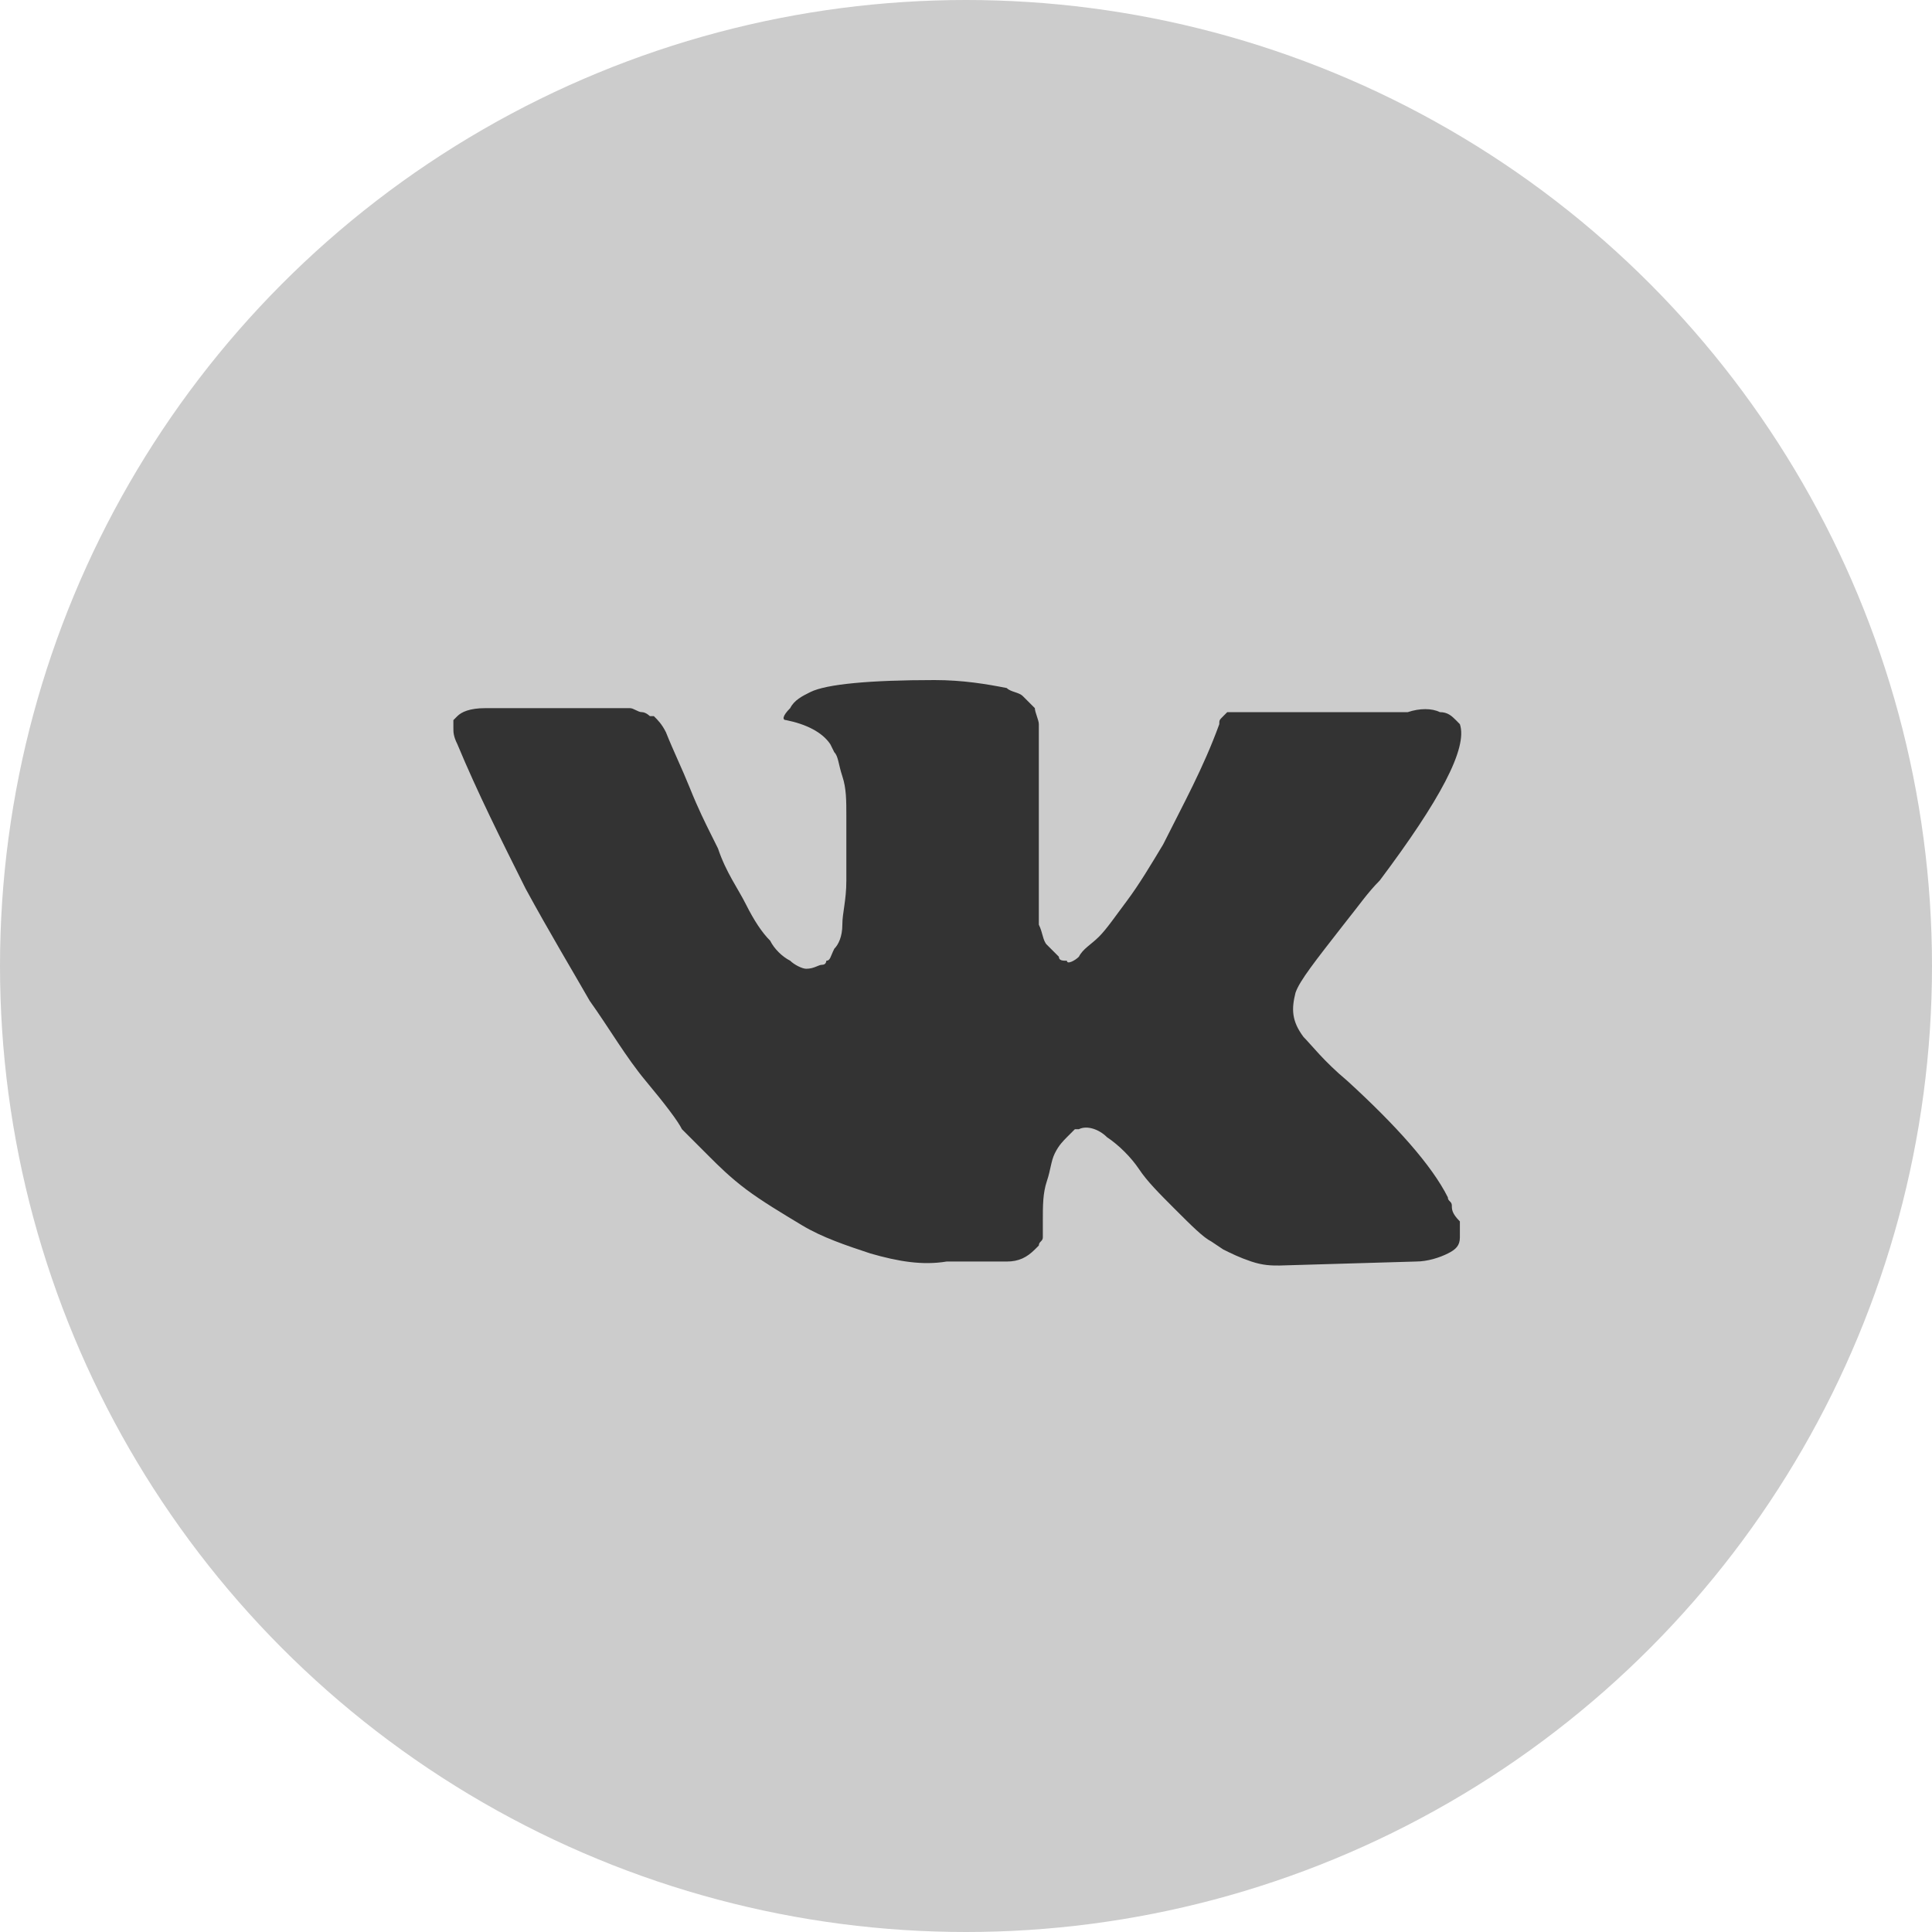
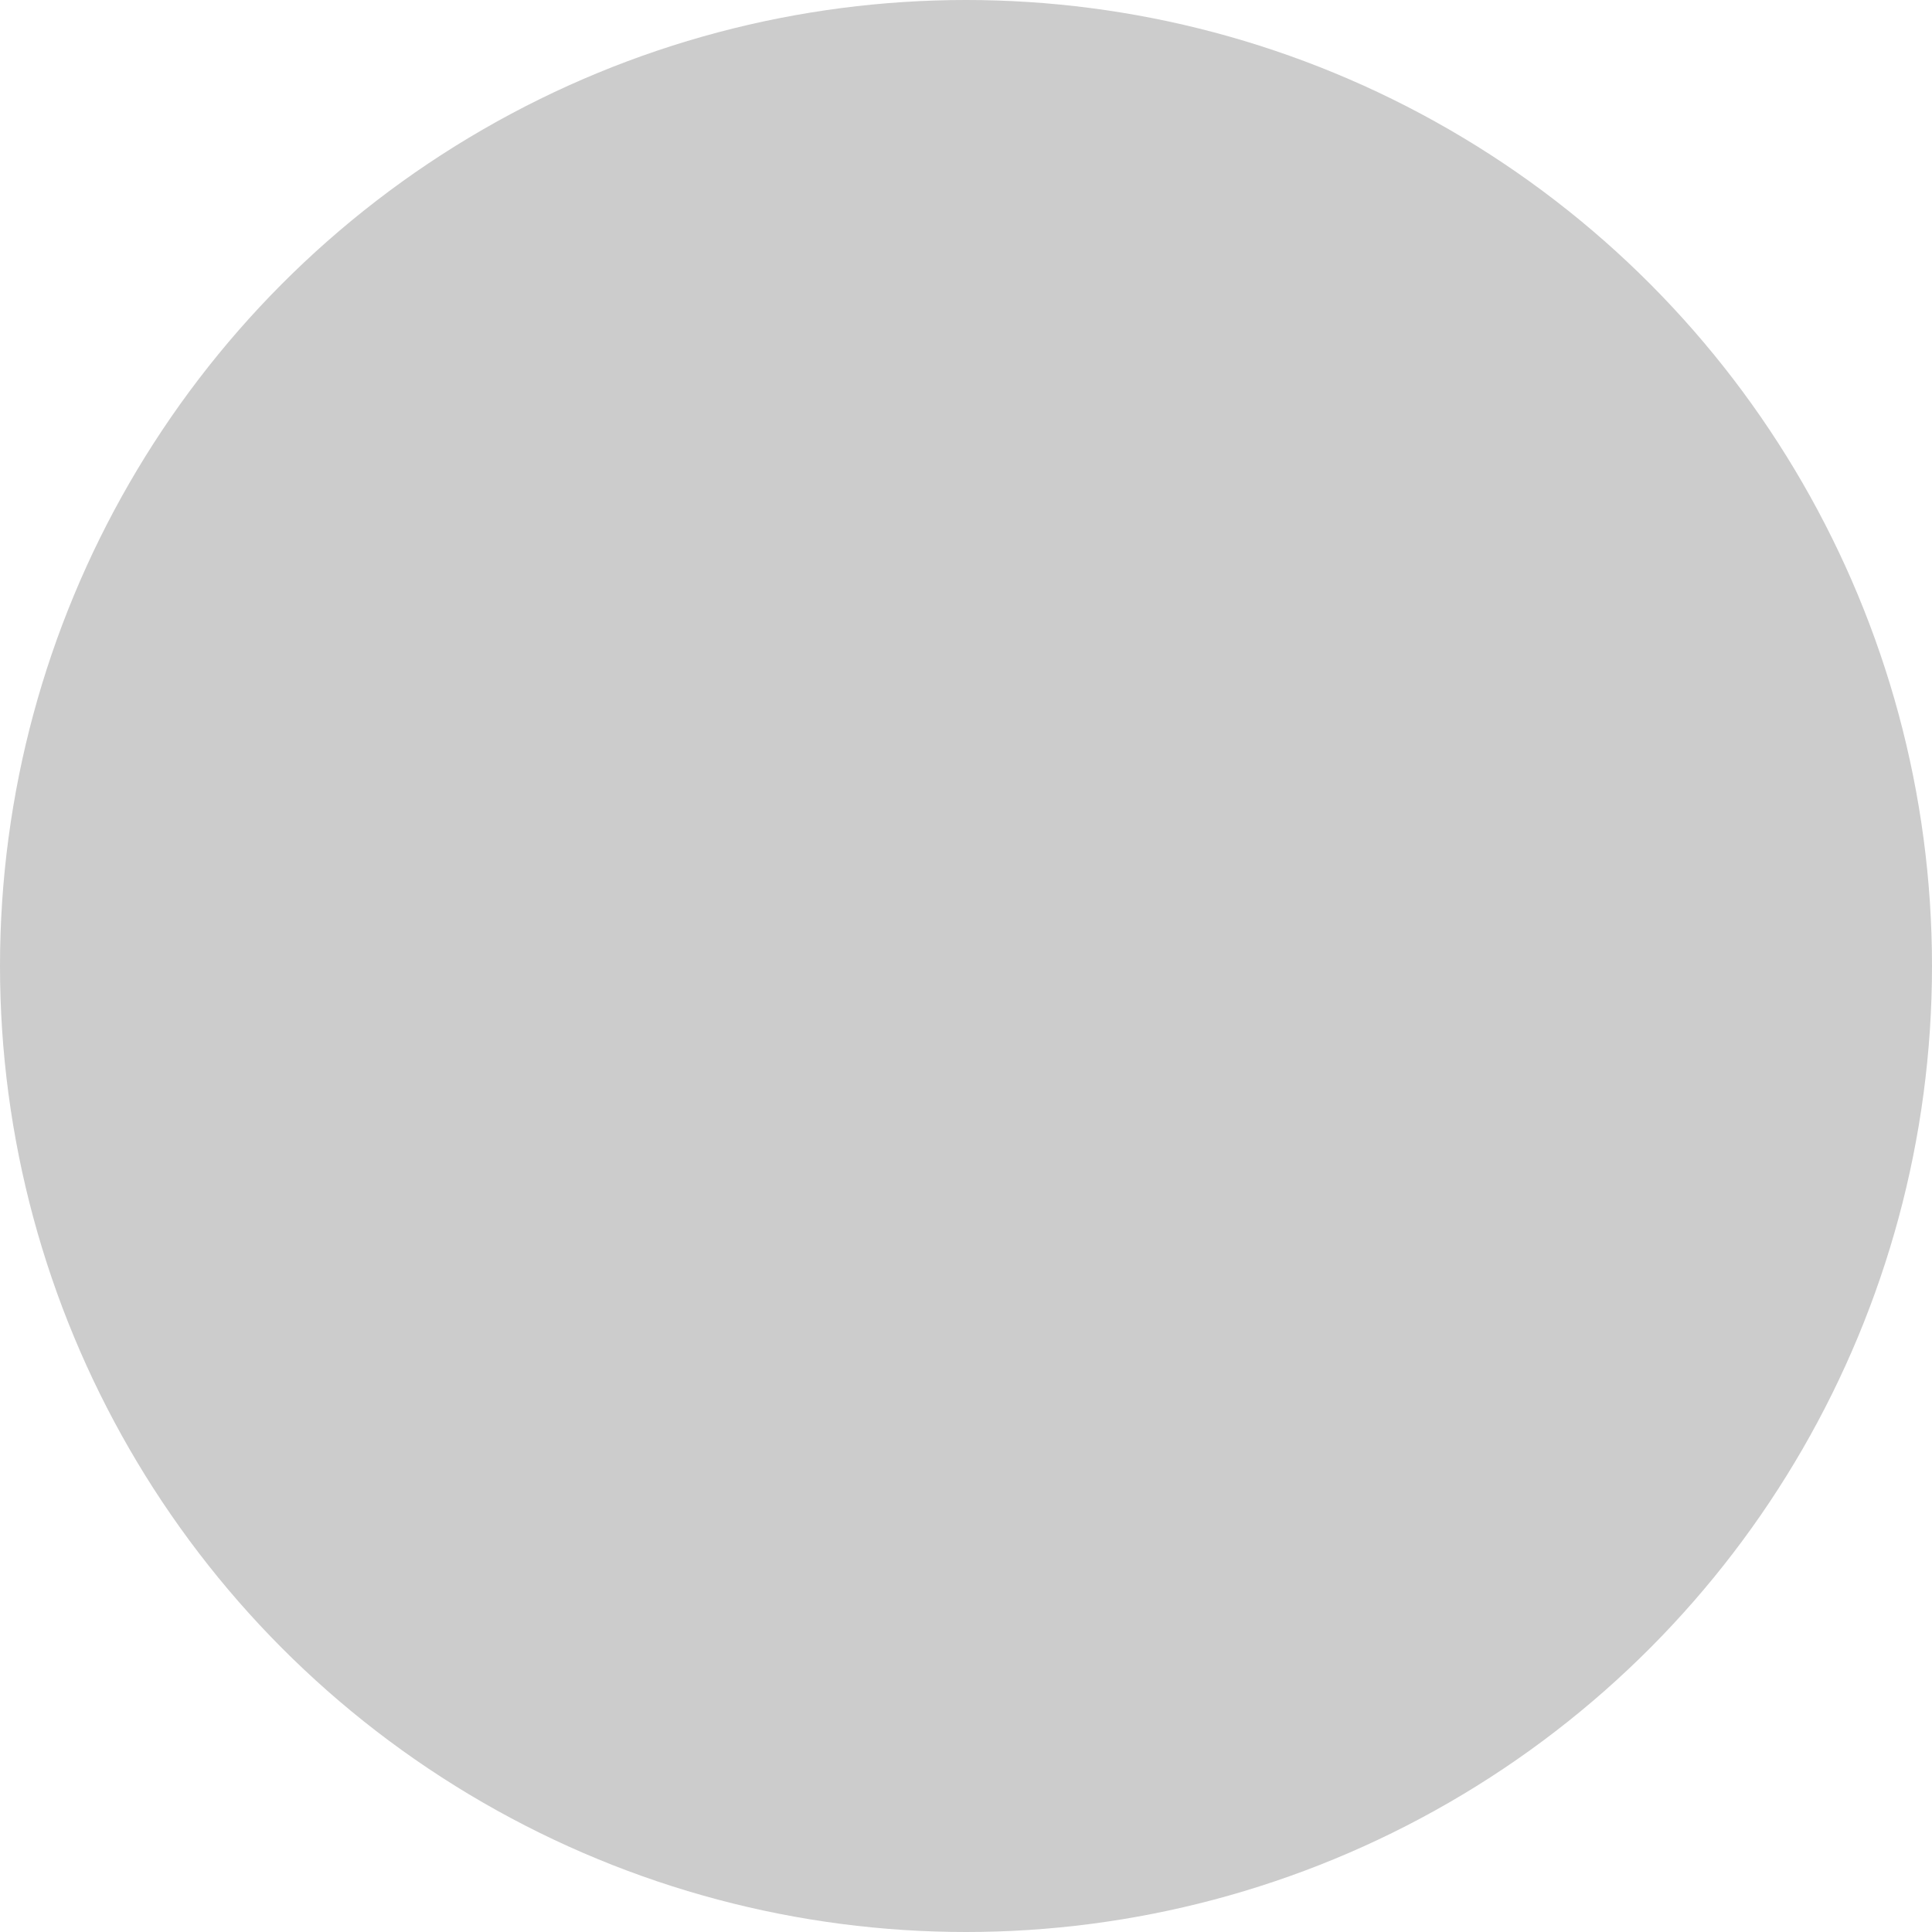
<svg xmlns="http://www.w3.org/2000/svg" width="30" height="30" viewBox="0 0 30 30" fill="none">
  <circle cx="15" cy="15" r="15" fill="#CCCCCC" />
-   <path d="M22.544 18.717C22.544 18.654 22.482 18.654 22.482 18.592C22.233 18.094 21.673 17.471 20.925 16.787C20.552 16.475 20.365 16.226 20.241 16.102C20.054 15.852 20.054 15.666 20.116 15.417C20.178 15.23 20.427 14.918 20.863 14.358C21.112 14.047 21.237 13.86 21.424 13.673C22.358 12.428 22.794 11.618 22.669 11.245L22.607 11.182C22.544 11.12 22.482 11.058 22.358 11.058C22.233 10.996 22.046 10.996 21.86 11.058H19.493C19.431 11.058 19.431 11.058 19.306 11.058C19.244 11.058 19.182 11.058 19.182 11.058H19.12H19.057L18.995 11.12C18.933 11.182 18.933 11.182 18.933 11.245C18.684 11.93 18.372 12.49 18.061 13.113C17.874 13.424 17.688 13.735 17.501 13.985C17.314 14.234 17.189 14.42 17.065 14.545C16.94 14.669 16.816 14.732 16.753 14.856C16.691 14.918 16.567 14.981 16.567 14.918C16.505 14.918 16.442 14.918 16.442 14.856C16.38 14.794 16.318 14.732 16.255 14.669C16.193 14.607 16.193 14.483 16.131 14.358C16.131 14.234 16.131 14.109 16.131 14.047C16.131 13.985 16.131 13.798 16.131 13.673C16.131 13.486 16.131 13.362 16.131 13.3C16.131 13.113 16.131 12.864 16.131 12.615C16.131 12.366 16.131 12.179 16.131 12.054C16.131 11.93 16.131 11.743 16.131 11.618C16.131 11.432 16.131 11.307 16.131 11.245C16.131 11.182 16.069 11.058 16.069 10.996C16.006 10.933 15.944 10.871 15.882 10.809C15.819 10.747 15.695 10.747 15.633 10.684C15.321 10.622 14.948 10.56 14.512 10.56C13.516 10.56 12.831 10.622 12.582 10.747C12.457 10.809 12.333 10.871 12.27 10.996C12.146 11.12 12.146 11.182 12.208 11.182C12.519 11.245 12.768 11.369 12.893 11.556L12.955 11.681C13.018 11.743 13.018 11.867 13.08 12.054C13.142 12.241 13.142 12.428 13.142 12.677C13.142 13.05 13.142 13.424 13.142 13.673C13.142 13.985 13.08 14.171 13.08 14.358C13.08 14.545 13.018 14.669 12.955 14.732C12.893 14.856 12.893 14.918 12.831 14.918C12.831 14.918 12.831 14.981 12.768 14.981C12.706 14.981 12.644 15.043 12.519 15.043C12.457 15.043 12.333 14.981 12.27 14.918C12.146 14.856 12.021 14.732 11.959 14.607C11.834 14.483 11.71 14.296 11.585 14.047C11.461 13.798 11.274 13.549 11.149 13.175L11.025 12.926C10.963 12.801 10.838 12.552 10.714 12.241C10.589 11.93 10.465 11.681 10.34 11.369C10.278 11.245 10.216 11.182 10.153 11.12H10.091C10.091 11.12 10.029 11.058 9.966 11.058C9.904 11.058 9.842 10.996 9.78 10.996H7.538C7.289 10.996 7.164 11.058 7.102 11.12L7.04 11.182C7.04 11.182 7.04 11.245 7.04 11.307C7.04 11.369 7.04 11.431 7.102 11.556C7.413 12.303 7.787 13.05 8.161 13.798C8.534 14.483 8.908 15.105 9.157 15.541C9.468 15.977 9.717 16.413 10.029 16.787C10.34 17.16 10.527 17.409 10.589 17.534C10.714 17.658 10.776 17.721 10.838 17.783L11.025 17.97C11.149 18.094 11.336 18.281 11.585 18.468C11.834 18.654 12.146 18.841 12.457 19.028C12.768 19.215 13.142 19.34 13.516 19.464C13.951 19.589 14.325 19.651 14.699 19.589H15.633C15.819 19.589 15.944 19.526 16.069 19.402L16.131 19.34C16.131 19.277 16.193 19.277 16.193 19.215C16.193 19.153 16.193 19.09 16.193 18.966C16.193 18.717 16.193 18.53 16.255 18.343C16.318 18.156 16.318 18.032 16.38 17.907C16.442 17.783 16.505 17.721 16.567 17.658C16.629 17.596 16.691 17.534 16.691 17.534H16.753C16.878 17.471 17.065 17.534 17.189 17.658C17.376 17.783 17.563 17.97 17.688 18.156C17.812 18.343 17.999 18.53 18.248 18.779C18.497 19.028 18.684 19.215 18.808 19.277L18.995 19.402C19.12 19.464 19.244 19.526 19.431 19.589C19.618 19.651 19.742 19.651 19.867 19.651L21.984 19.589C22.171 19.589 22.358 19.526 22.482 19.464C22.607 19.402 22.669 19.34 22.669 19.215C22.669 19.153 22.669 19.028 22.669 18.966C22.544 18.841 22.544 18.779 22.544 18.717Z" fill="#333333" />
</svg>